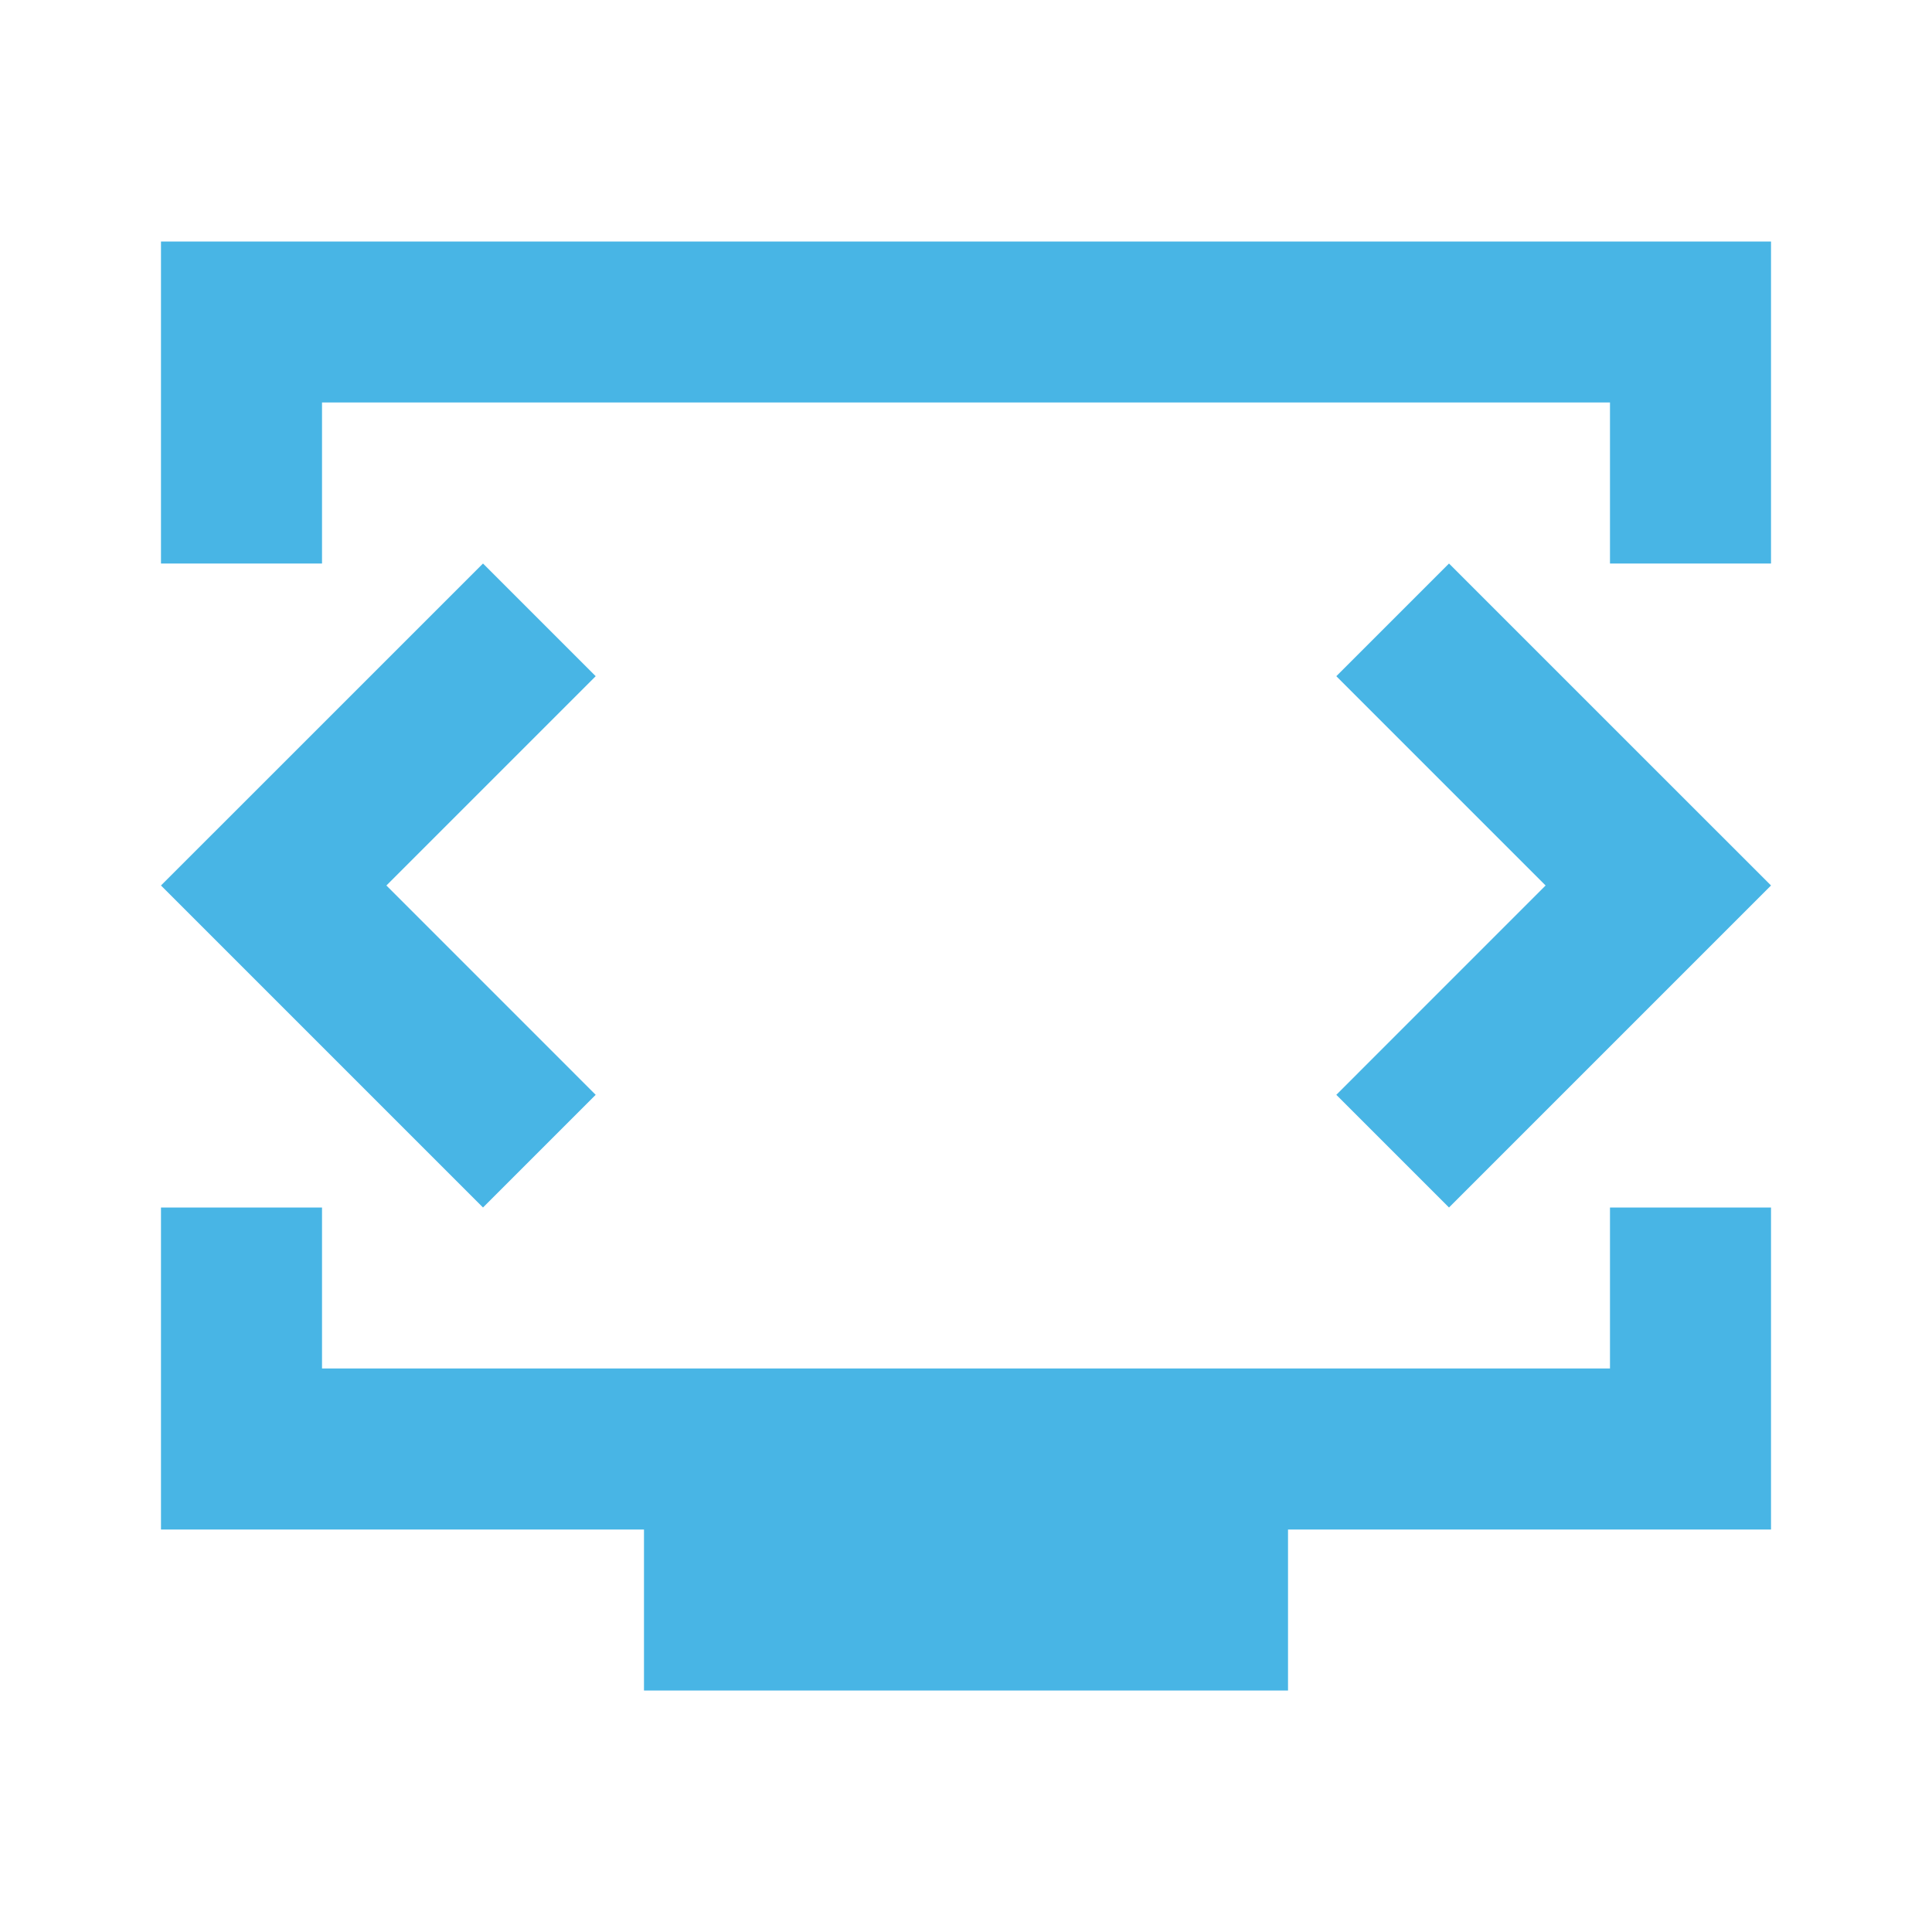
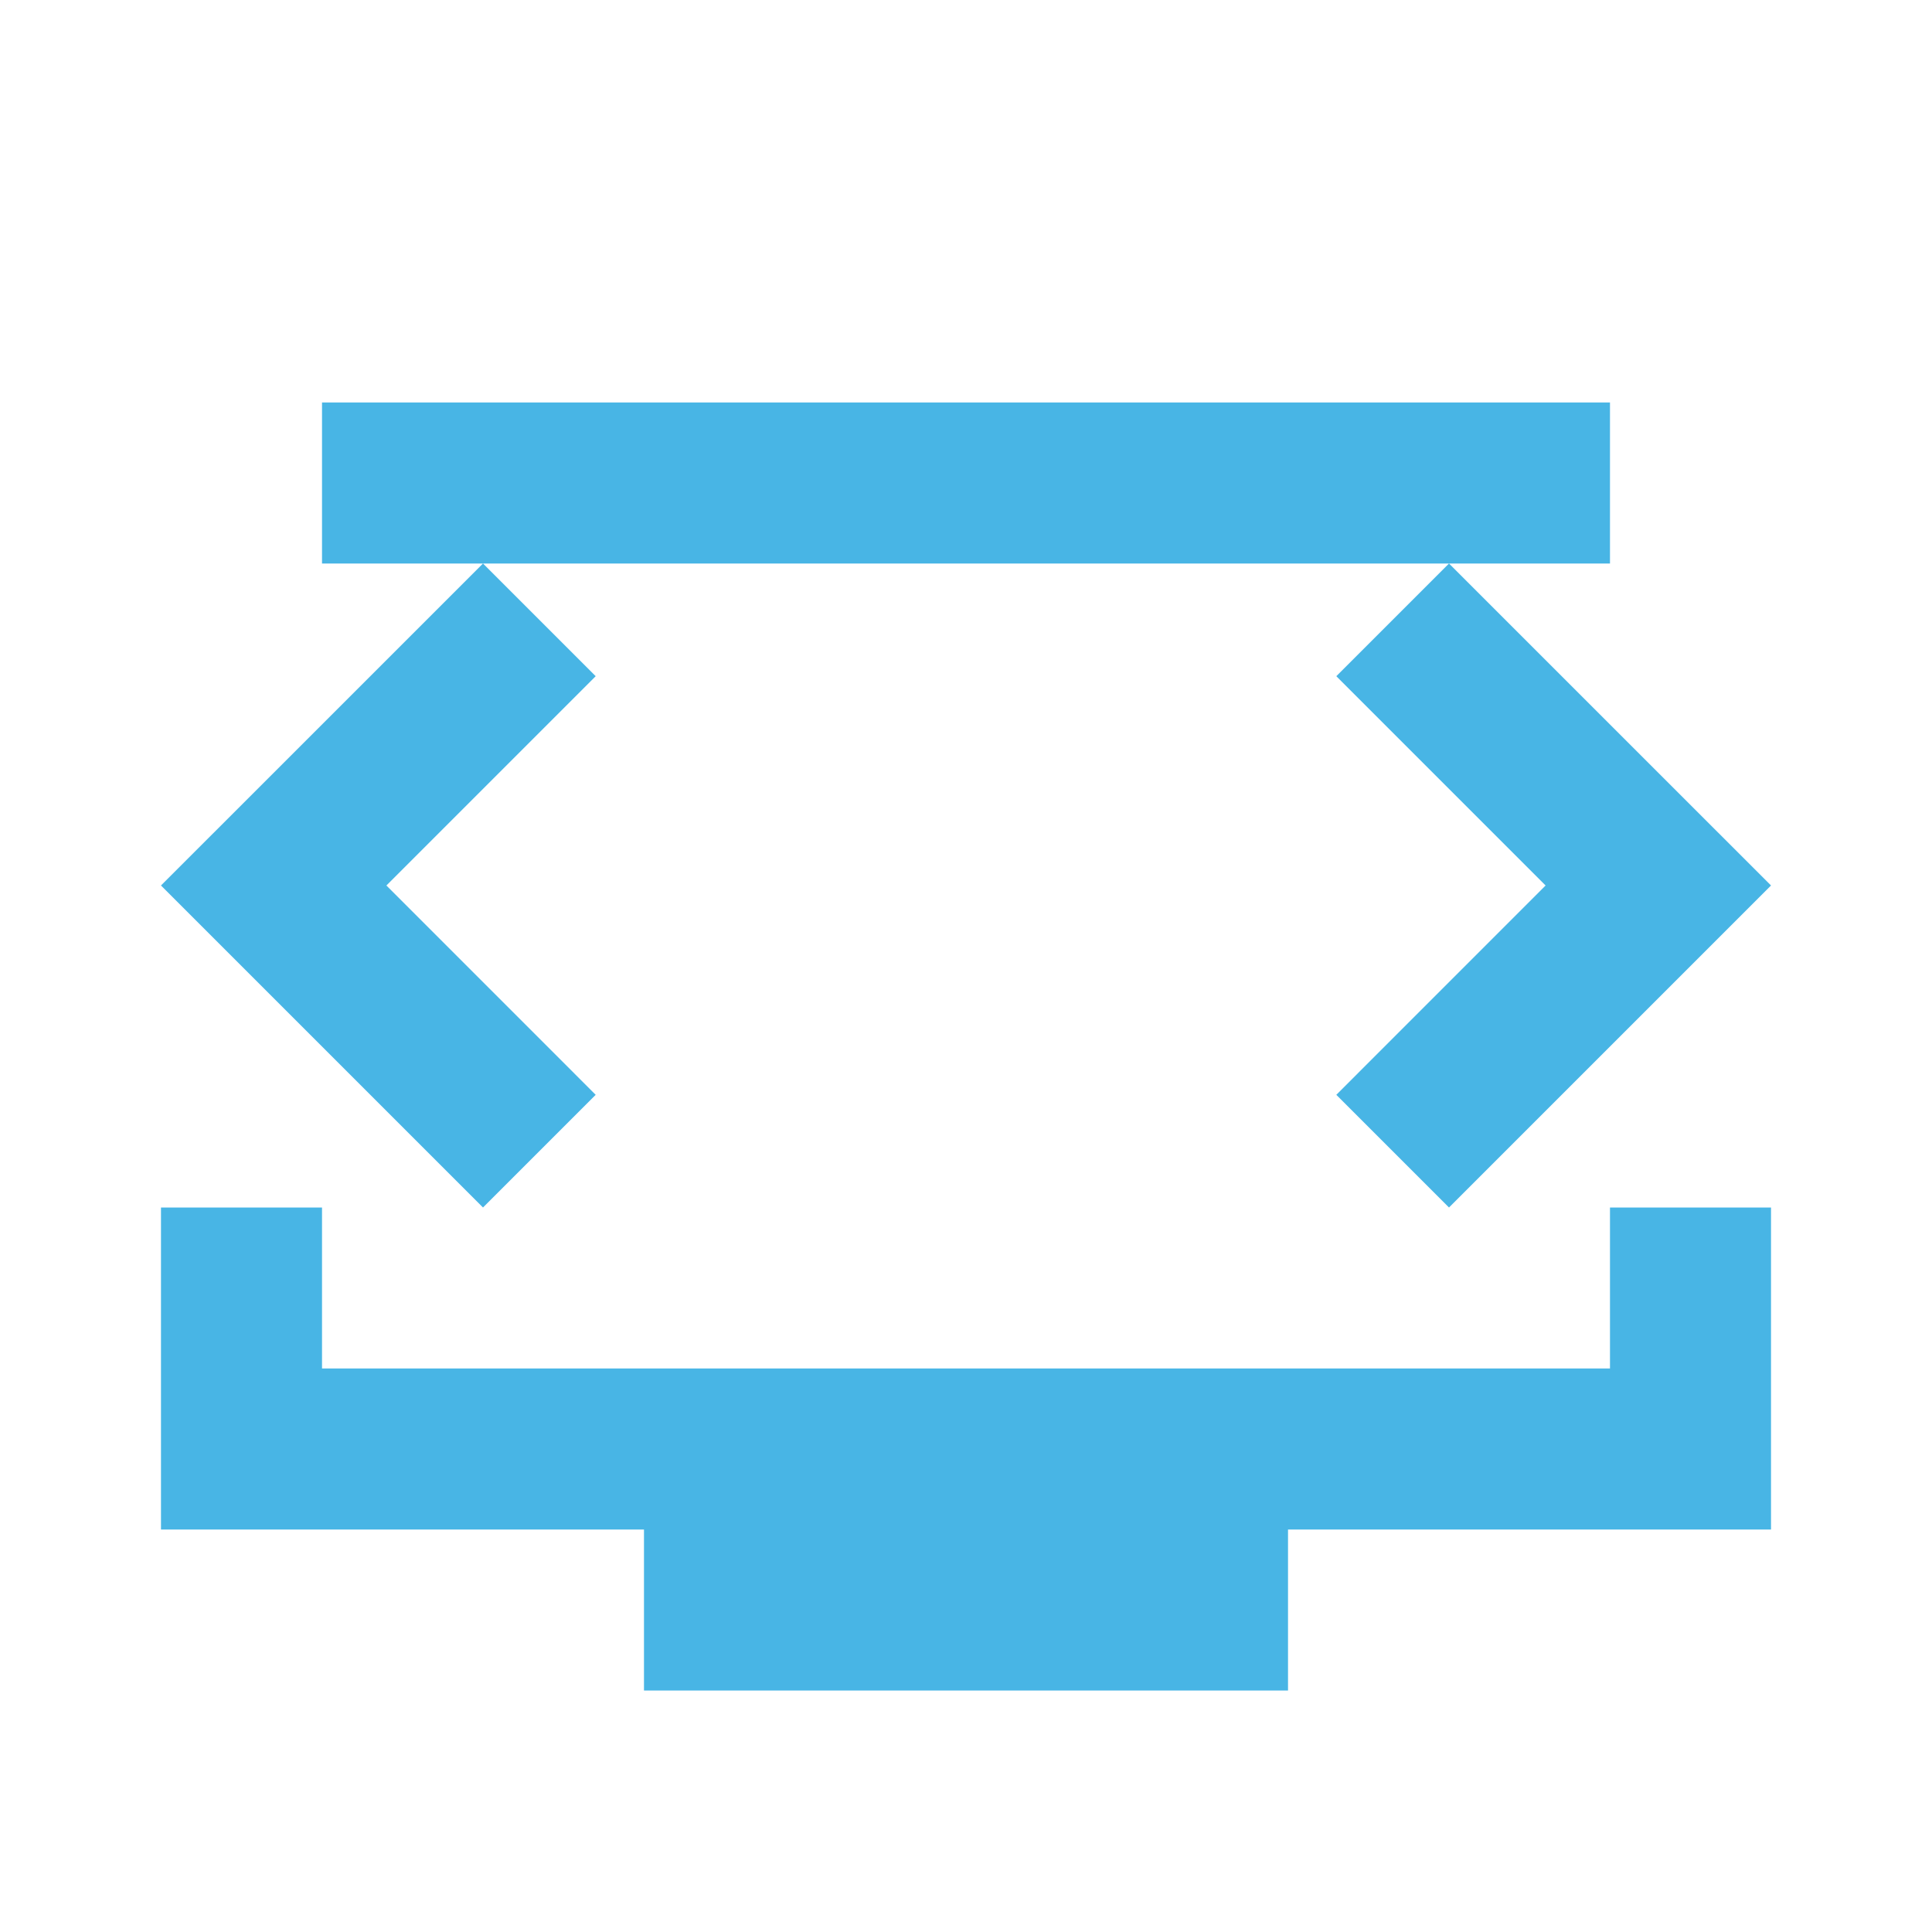
<svg xmlns="http://www.w3.org/2000/svg" width="40" height="40" viewBox="0 0 40 40" fill="none">
-   <path d="M3.333 11.667V5H36.667V11.667H33.333V8.333H6.667V11.667H3.333ZM13.333 35V31.667H3.333V25H6.667V28.333H33.333V25H36.667V31.667H26.667V35H13.333ZM8 18.333L12.333 14L10 11.667L3.333 18.333L10 25L12.333 22.667L8 18.333ZM32 18.333L27.667 22.667L30 25L36.667 18.333L30 11.667L27.667 14L32 18.333Z" fill="#48B5E5" />
+   <path d="M3.333 11.667V5V11.667H33.333V8.333H6.667V11.667H3.333ZM13.333 35V31.667H3.333V25H6.667V28.333H33.333V25H36.667V31.667H26.667V35H13.333ZM8 18.333L12.333 14L10 11.667L3.333 18.333L10 25L12.333 22.667L8 18.333ZM32 18.333L27.667 22.667L30 25L36.667 18.333L30 11.667L27.667 14L32 18.333Z" fill="#48B5E5" />
</svg>